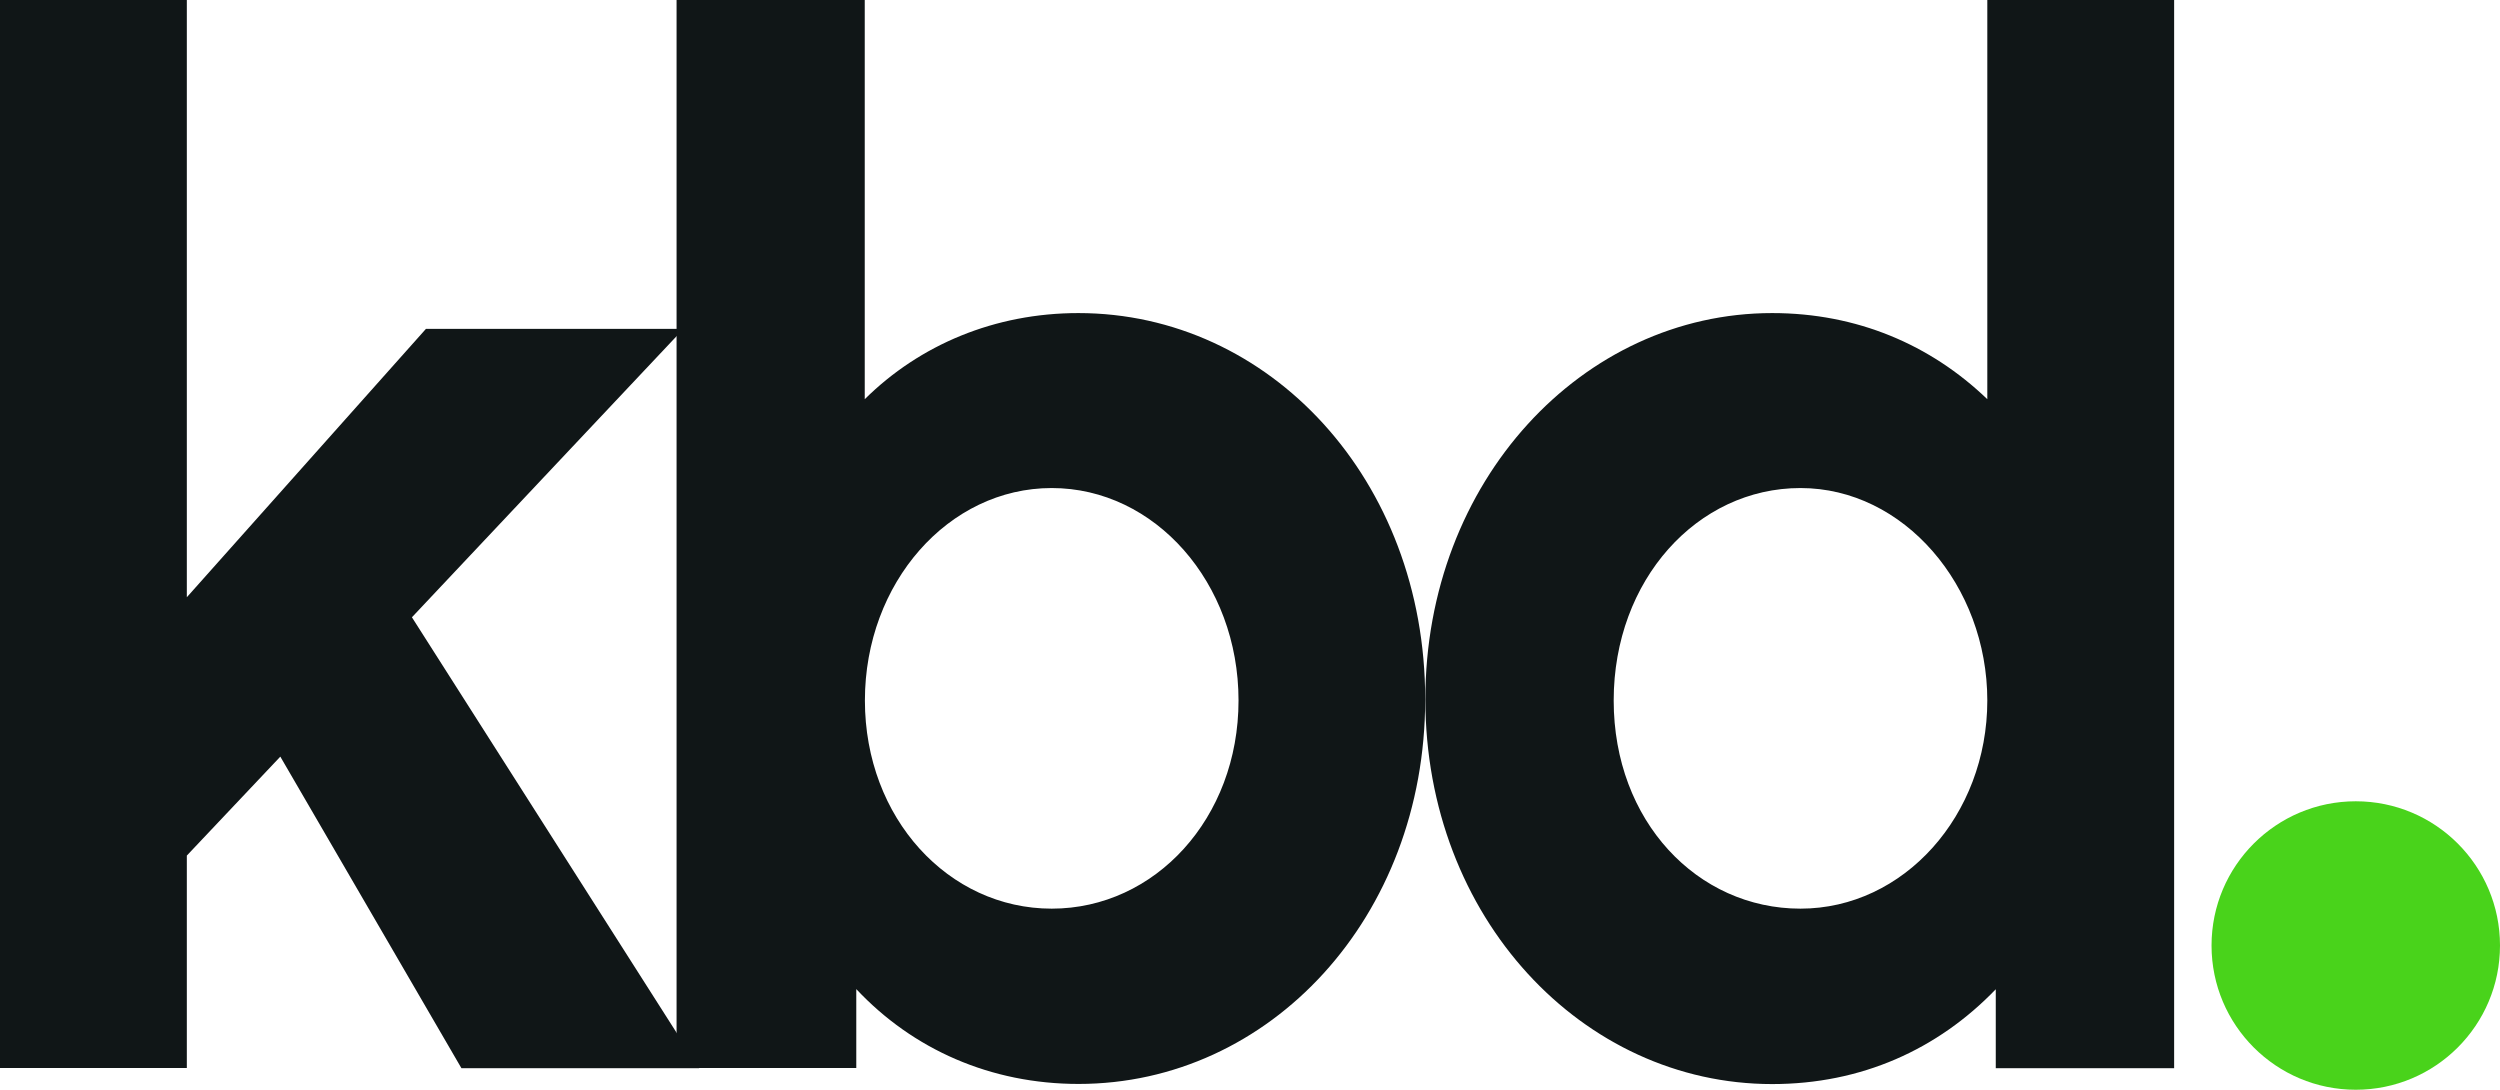
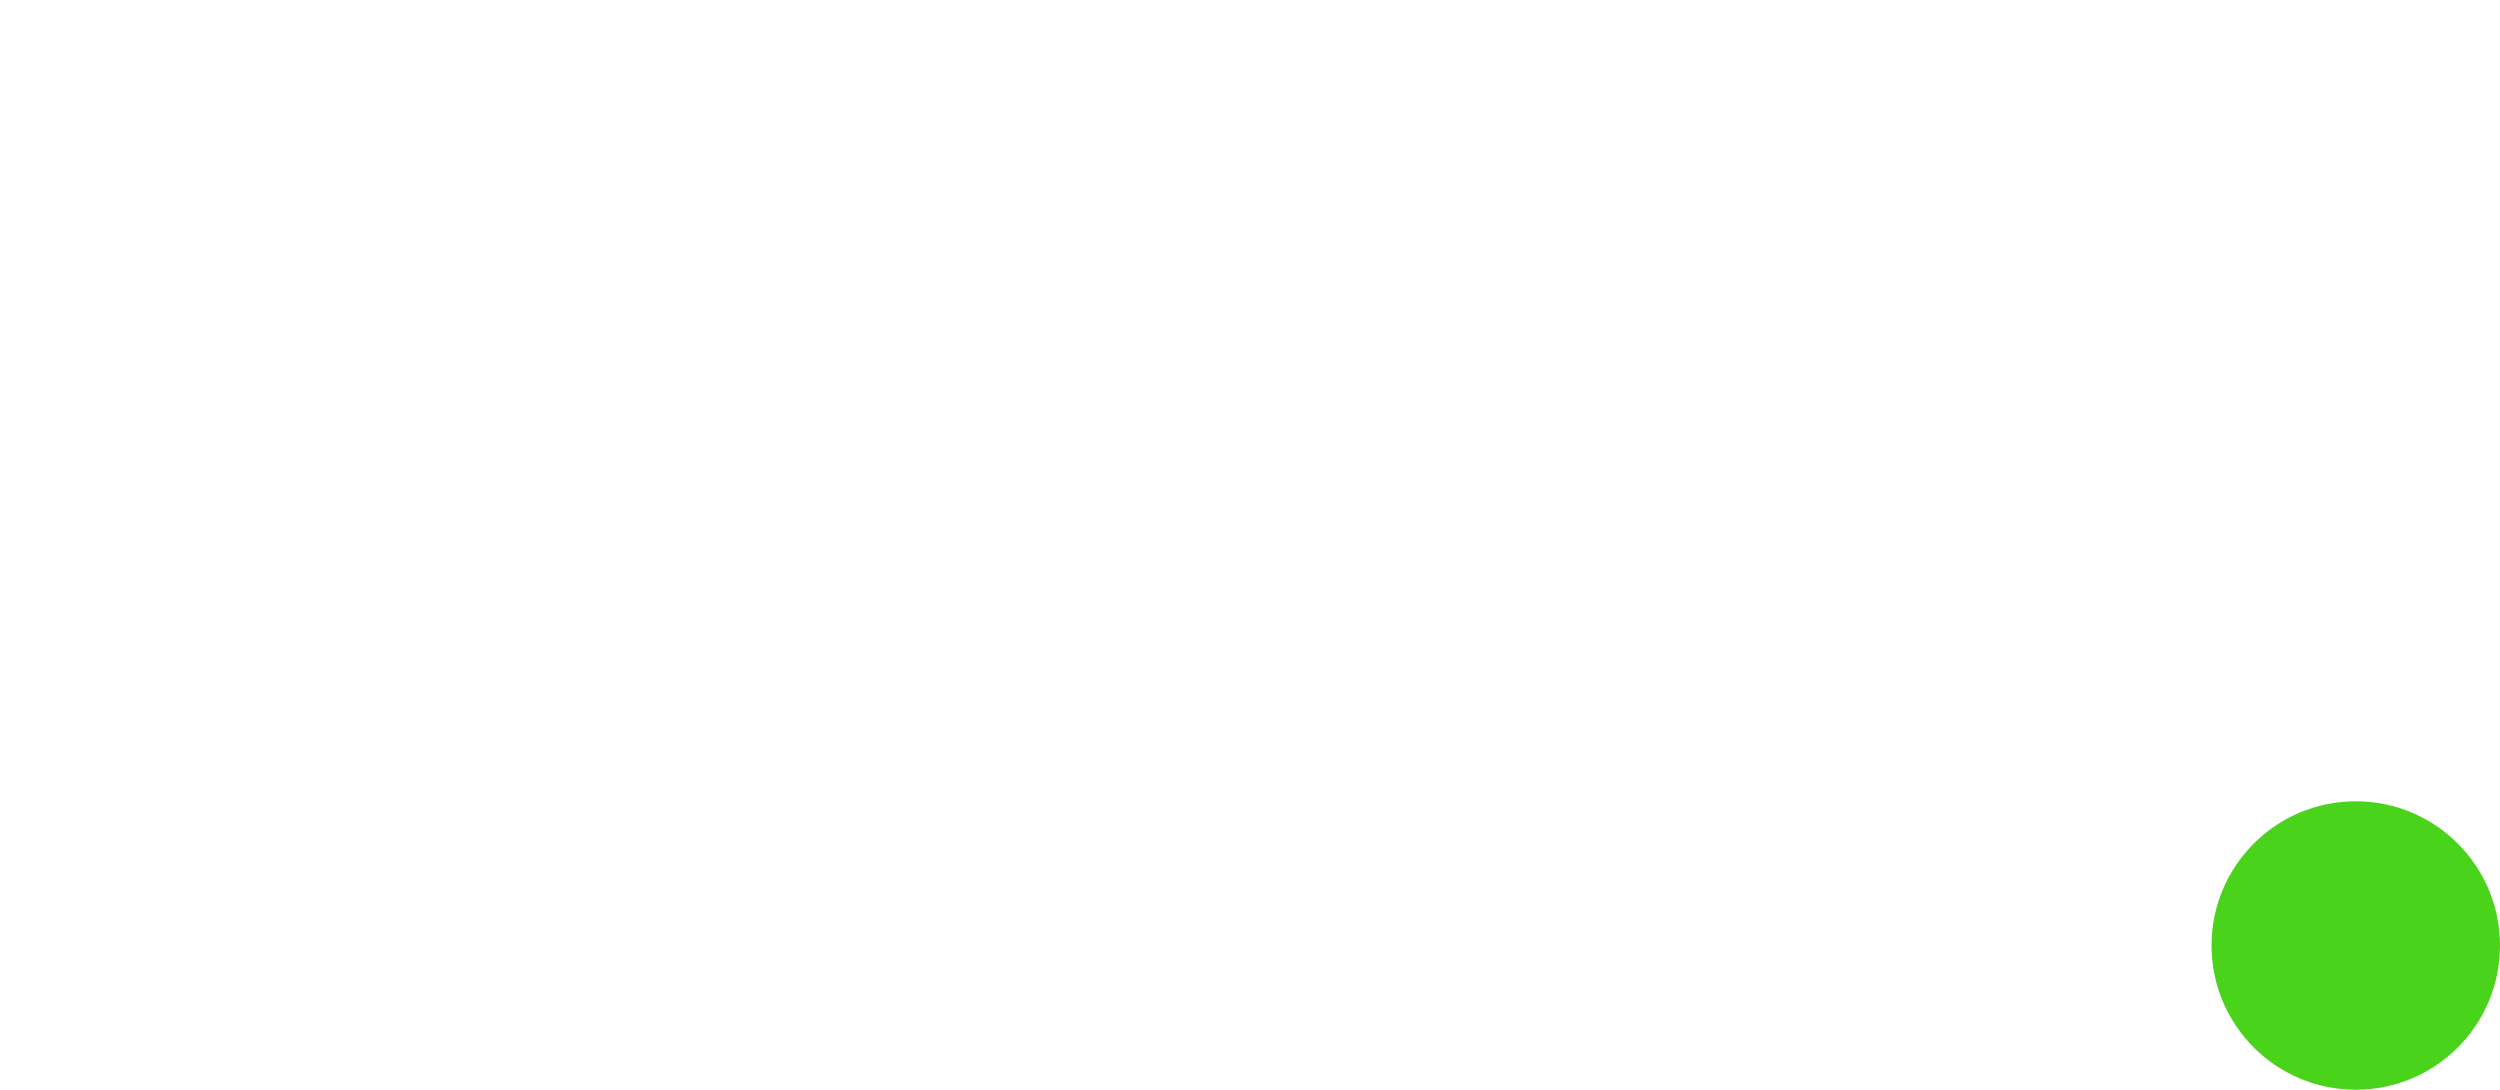
<svg xmlns="http://www.w3.org/2000/svg" width="78" height="34" viewBox="0 0 78 34" fill="none">
-   <path d="M5.829 26.694V33.322H0V1.51433e-06H5.829V18.634L13.29 10.26H21.325L12.852 19.259L21.814 33.327H14.396L8.746 23.607L5.829 26.694Z" fill="#101617" />
-   <path d="M33.651 33.819C30.913 33.819 28.485 32.745 26.716 30.86V33.322H21.109V0H26.98V12.455C28.702 10.751 31.044 9.768 33.646 9.768C39.607 9.768 44.466 14.965 44.466 21.817C44.466 28.622 39.616 33.819 33.651 33.819ZM32.813 15.227C29.591 15.227 26.985 18.186 26.985 21.855C26.985 25.525 29.591 28.35 32.813 28.35C36.036 28.35 38.642 25.53 38.642 21.855C38.642 18.181 36.036 15.227 32.813 15.227Z" fill="#101617" />
-   <path d="M67.833 33.327H62.268V30.865C60.457 32.745 58.071 33.823 55.291 33.823C49.373 33.823 44.471 28.627 44.471 21.817C44.471 15.008 49.373 9.768 55.291 9.768C57.94 9.768 60.236 10.756 62.004 12.455V0H67.833V33.327ZM56.175 15.227C52.953 15.227 50.347 18.095 50.347 21.855C50.347 25.616 52.953 28.35 56.175 28.35C59.398 28.35 62.004 25.439 62.004 21.855C62.004 18.272 59.398 15.227 56.175 15.227Z" fill="#101617" />
  <path d="M78 29.5C78 31.985 75.985 34 73.5 34C71.015 34 69 31.985 69 29.5C69 27.015 71.015 25 73.5 25C75.985 25 78 27.015 78 29.5Z" fill="#49D31B" />
</svg>